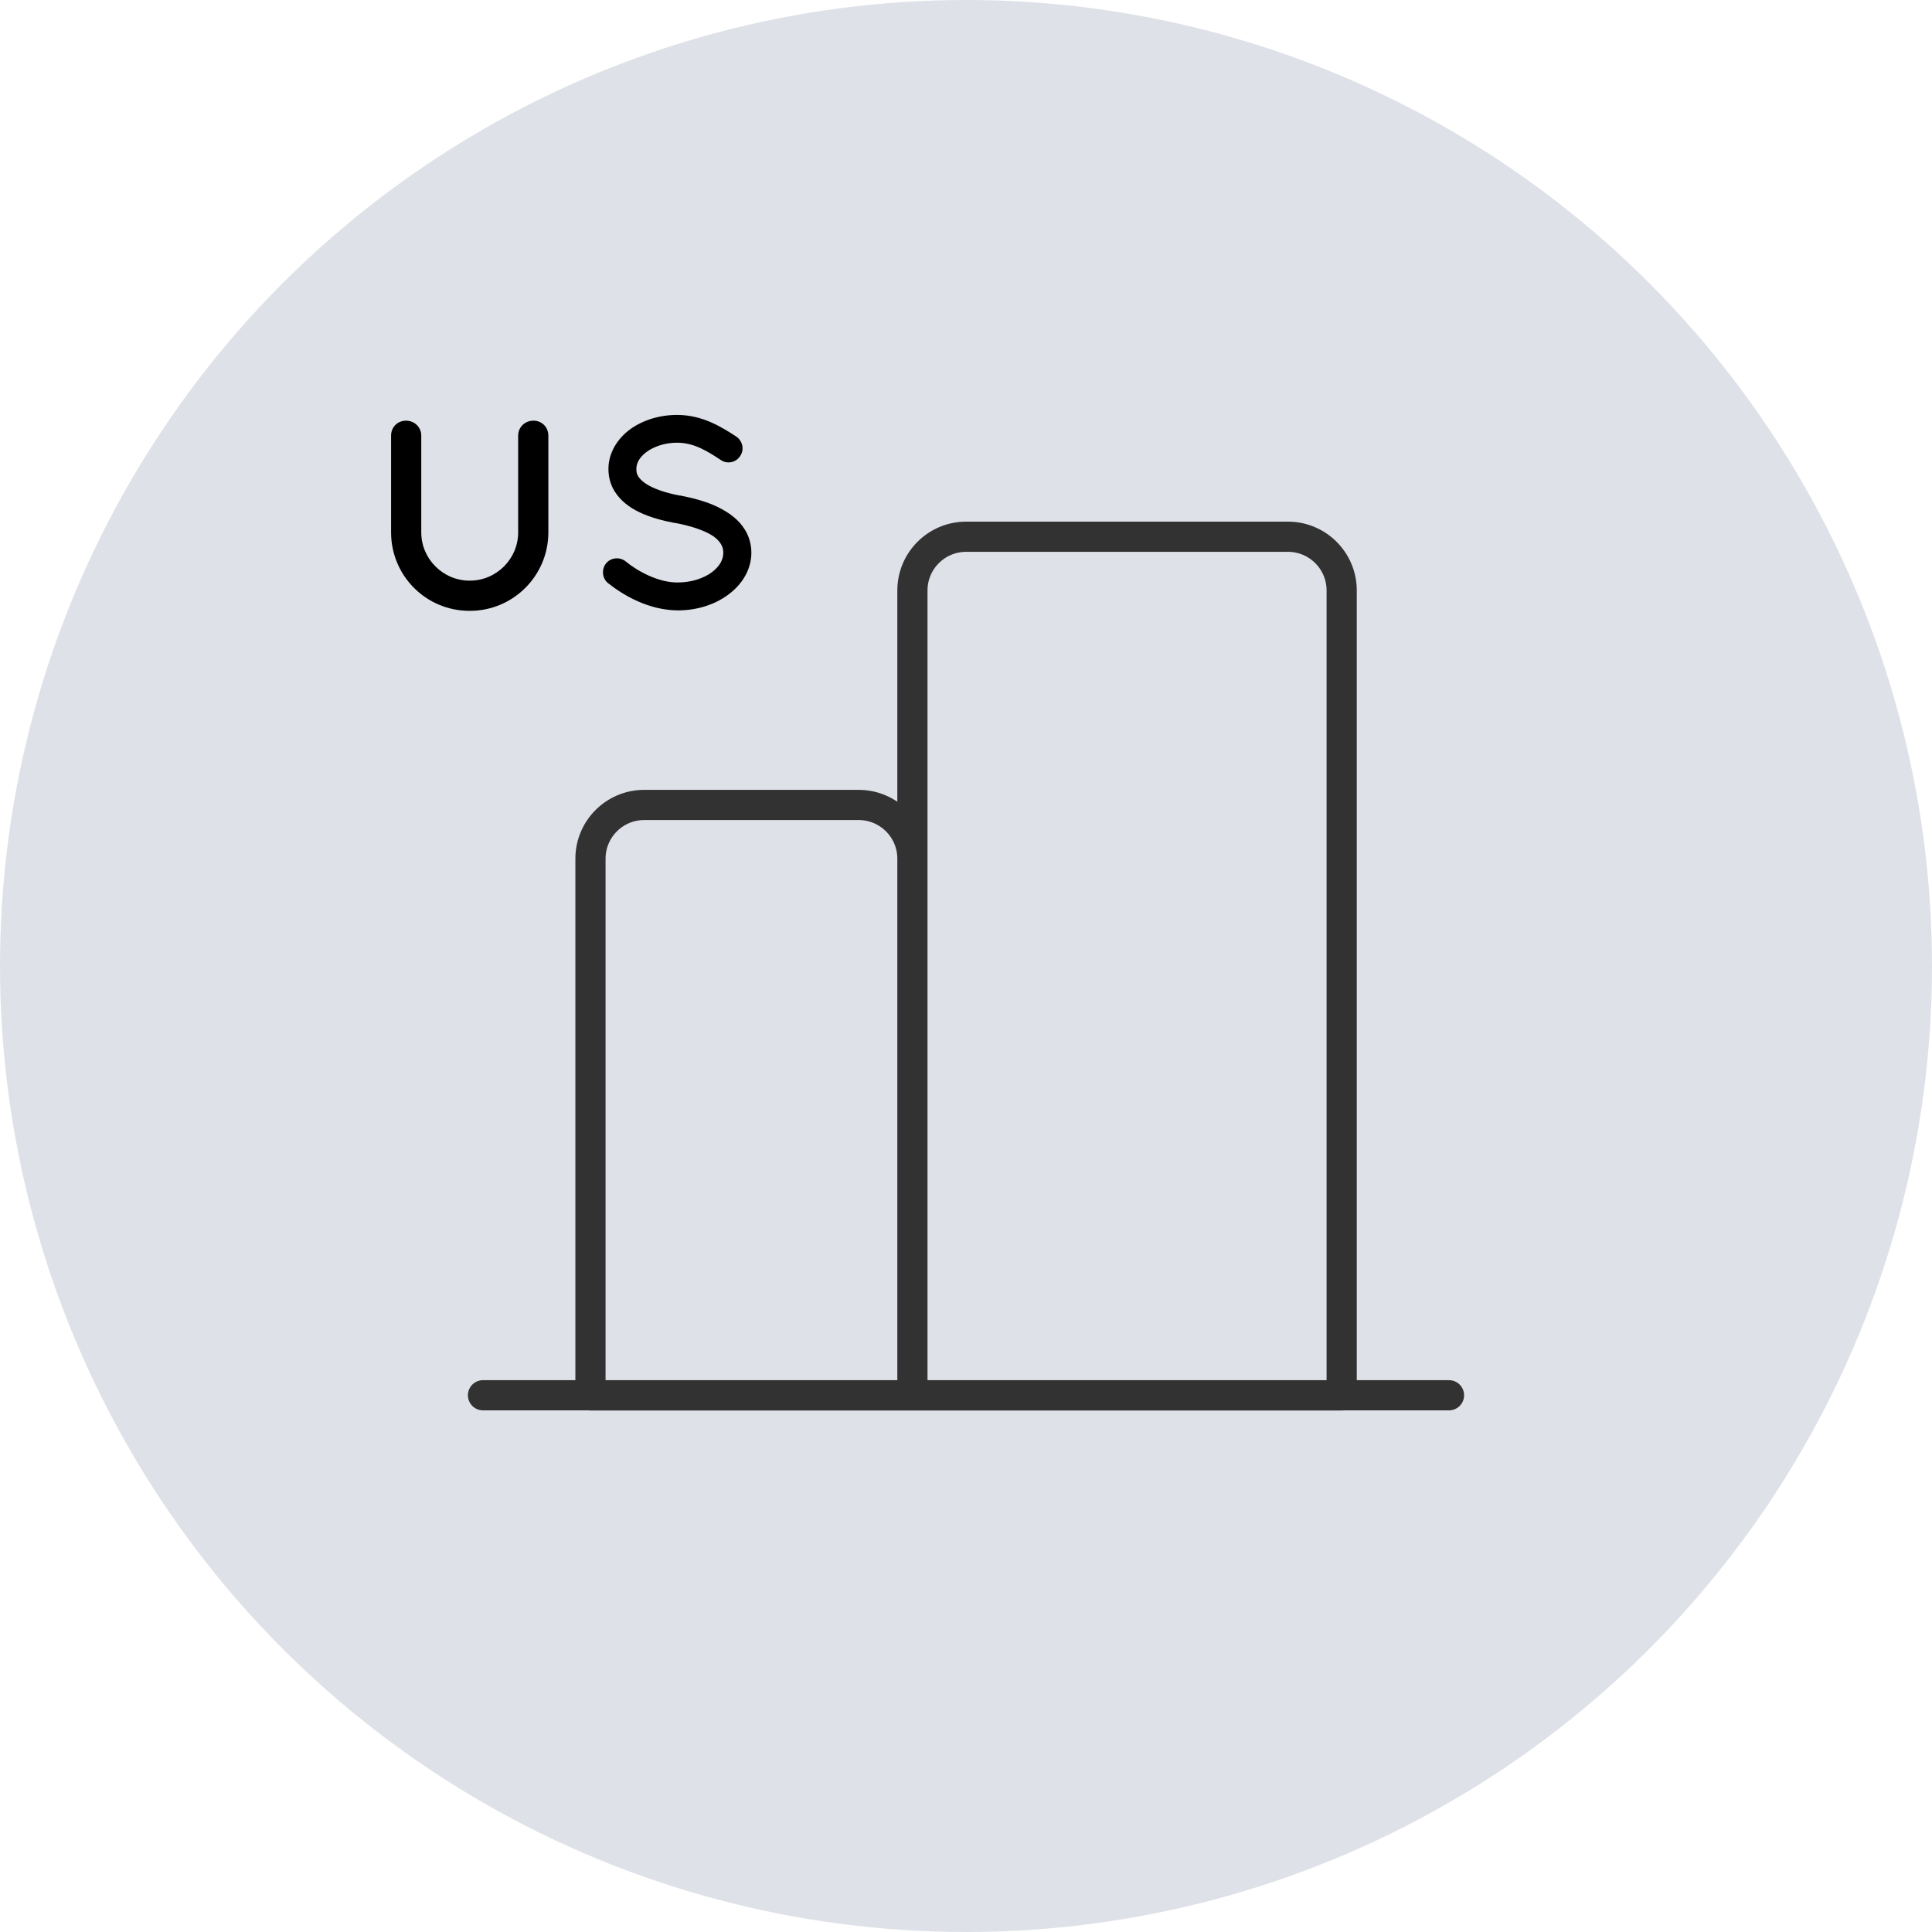
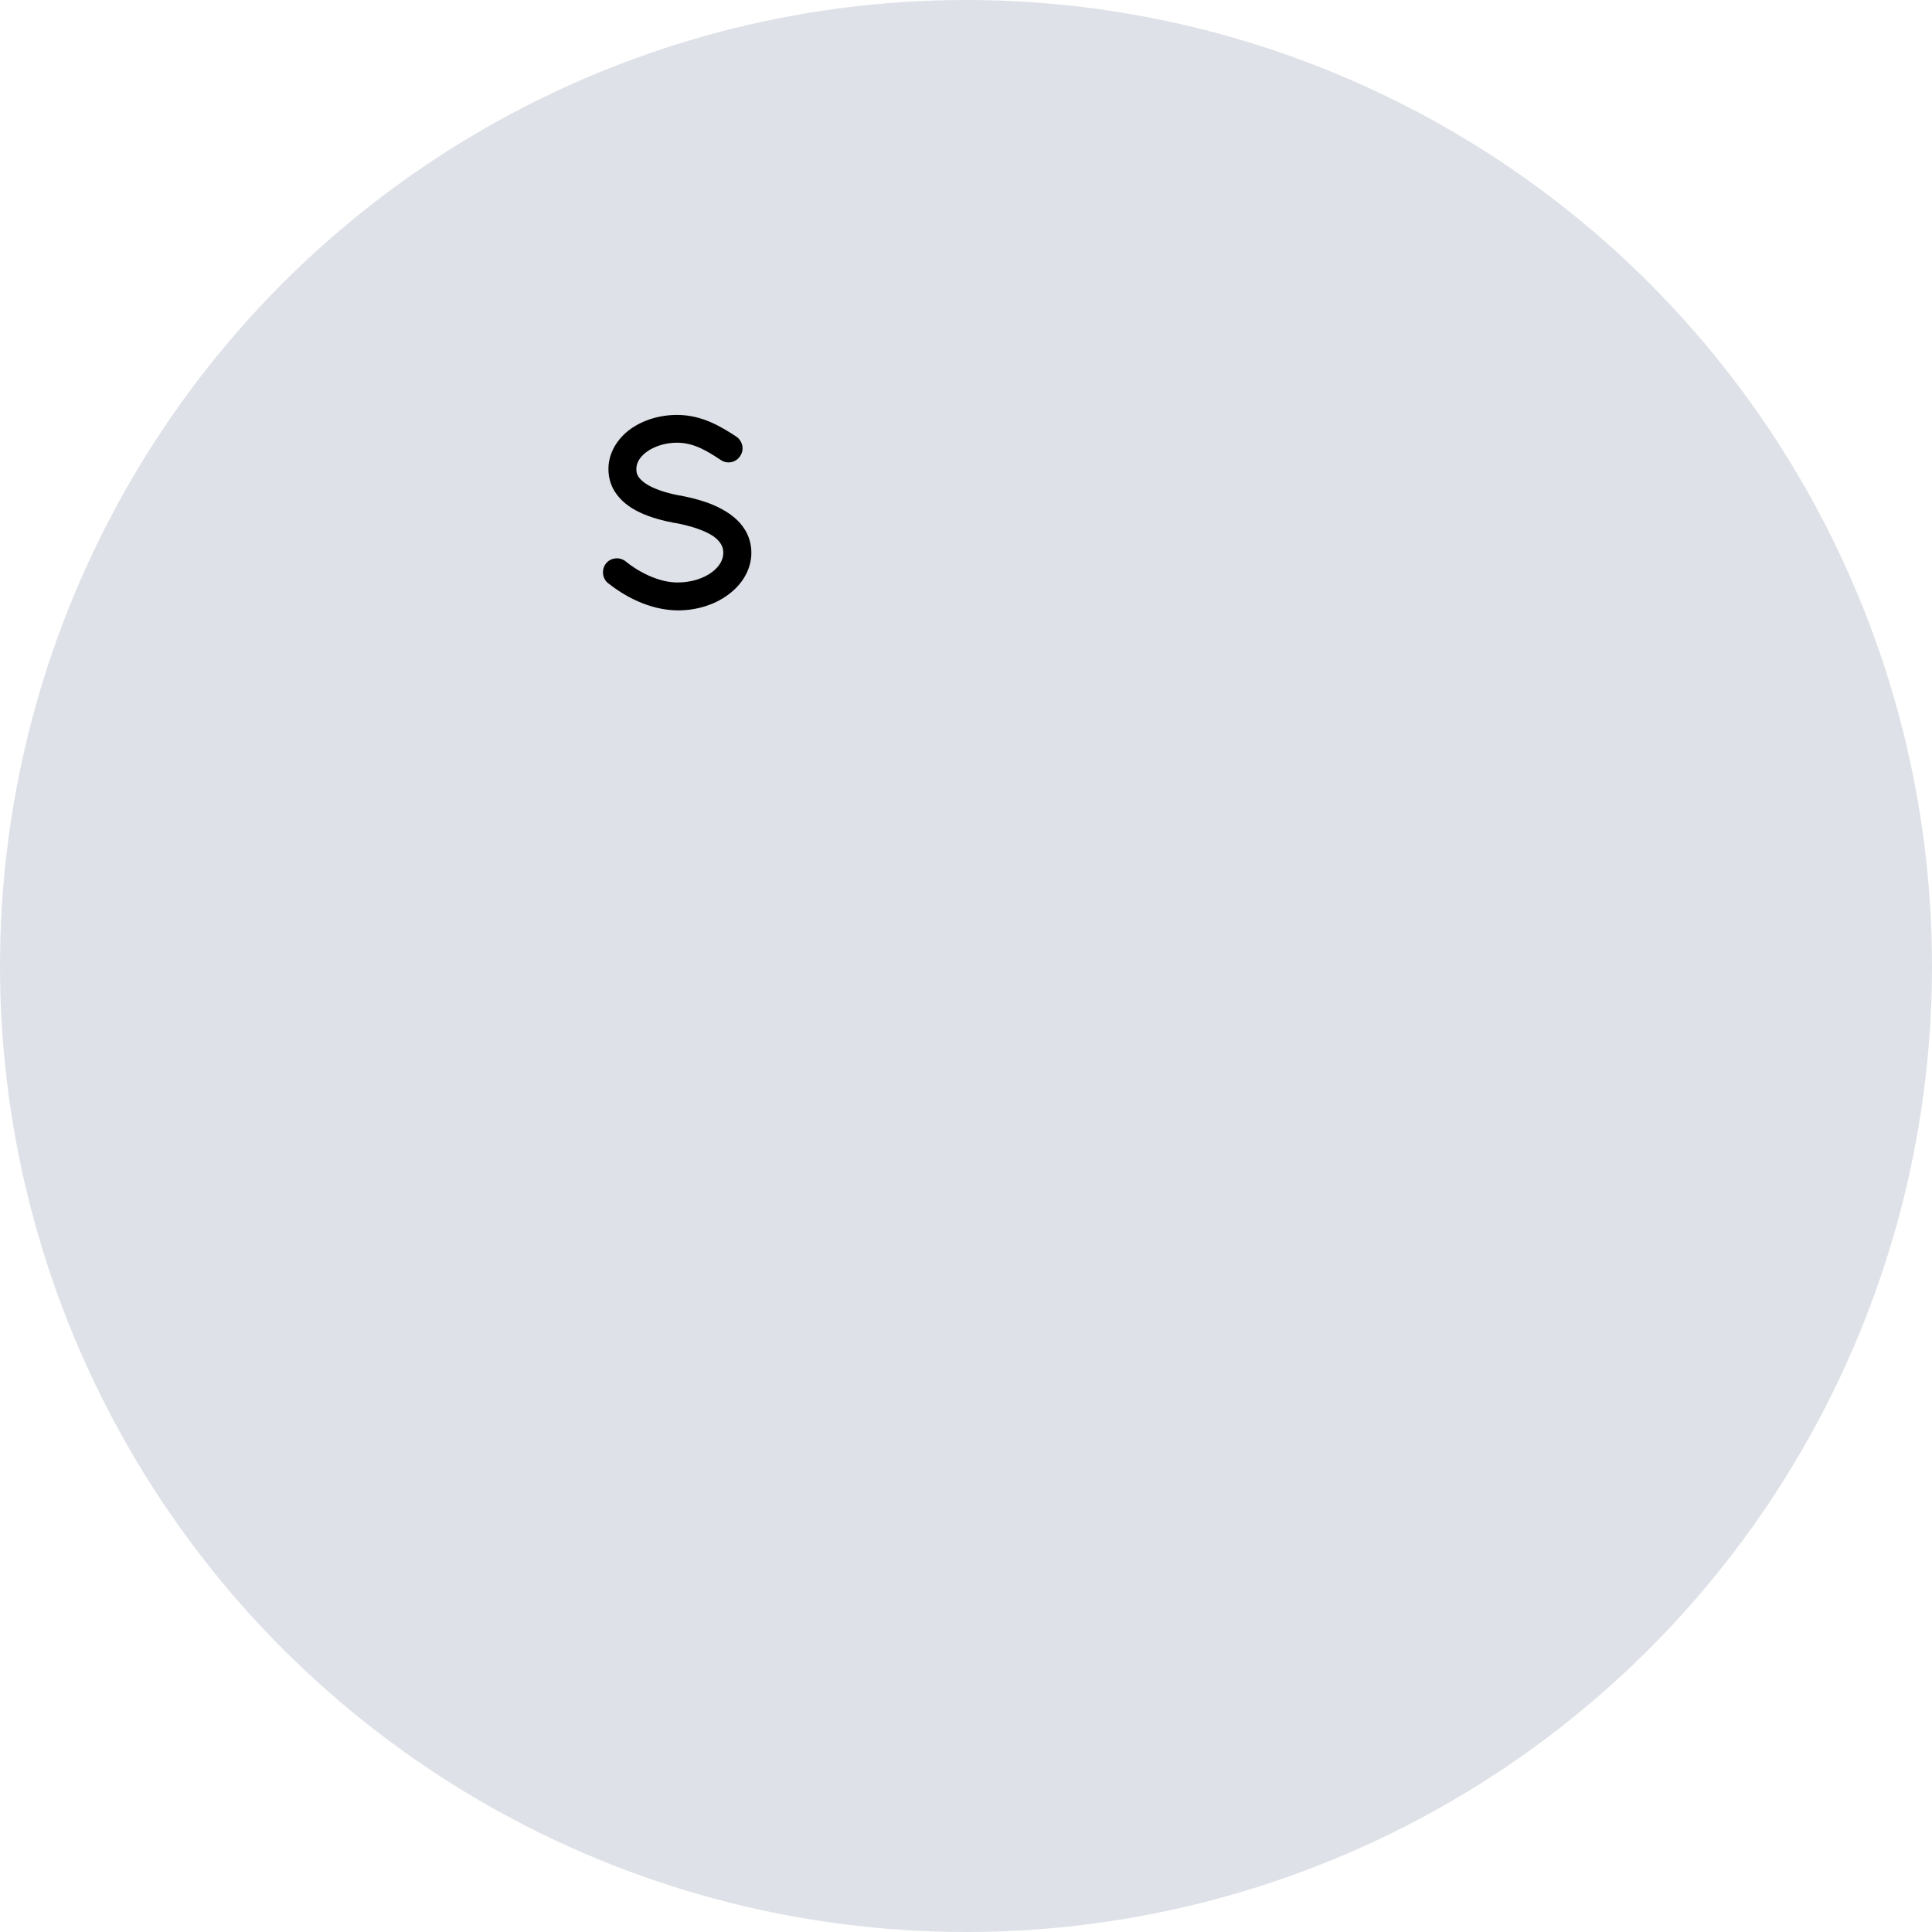
<svg xmlns="http://www.w3.org/2000/svg" id="Ebene_2" data-name="Ebene 2" viewBox="0 0 128 128">
  <defs>
    <style>
      .cls-1 {
        fill: none;
        stroke: #323232;
        stroke-linecap: round;
        stroke-linejoin: round;
        stroke-width: 2px;
      }

      .cls-2 {
        fill: #dee1e7;
      }
    </style>
  </defs>
  <g id="Ebene_1-2" data-name="Ebene 1">
    <g>
      <circle class="cls-2" cx="64" cy="64" r="64" />
-       <path class="cls-1" d="M42.67,53.33h14.22c1.96,0,3.56,1.59,3.56,3.56v35.56h-21.33v-35.56c0-1.96,1.59-3.56,3.56-3.56ZM64,35.56h21.33c1.96,0,3.56,1.59,3.56,3.56v53.33h-28.44v-53.33c0-1.96,1.59-3.56,3.56-3.56ZM96,92.44H32" />
      <g>
-         <path d="M31.11,40.47c-2.9,0-5.2-2.34-5.2-5.2v-6.41c0-.56.43-.99.99-.99s1.01.43,1.01.99v6.41c0,1.76,1.44,3.2,3.21,3.2s3.21-1.44,3.21-3.2v-6.41c0-.56.45-.99,1.01-.99s.99.43.99.99v6.41c0,2.86-2.32,5.2-5.2,5.2Z" />
        <path d="M40.15,37.33c.32-.4.92-.45,1.31-.13.79.65,2.16,1.4,3.44,1.39.9,0,1.71-.27,2.25-.67.54-.4.77-.85.77-1.3,0-.23-.05-.4-.16-.58-.11-.18-.27-.36-.54-.54-.52-.34-1.4-.65-2.47-.85h-.04c-.85-.16-1.64-.38-2.32-.7s-1.28-.77-1.67-1.4c-.27-.43-.41-.94-.41-1.48,0-1.08.61-2.02,1.44-2.63.85-.61,1.94-.95,3.11-.95,1.73,0,3.01.85,3.93,1.44.41.29.54.86.25,1.28-.27.43-.85.56-1.28.27-.92-.61-1.8-1.15-2.9-1.15-.81,0-1.53.25-2.02.61-.49.36-.68.76-.68,1.13,0,.22.04.36.13.5.09.14.25.31.49.47.47.32,1.28.61,2.25.79h.04c.92.18,1.76.41,2.48.76.74.36,1.39.83,1.8,1.5.27.43.43.97.43,1.53,0,1.15-.65,2.14-1.55,2.79-.88.65-2.05,1.03-3.33,1.03-1.94-.02-3.58-.99-4.61-1.8-.4-.32-.45-.92-.14-1.31Z" />
      </g>
    </g>
  </g>
</svg>